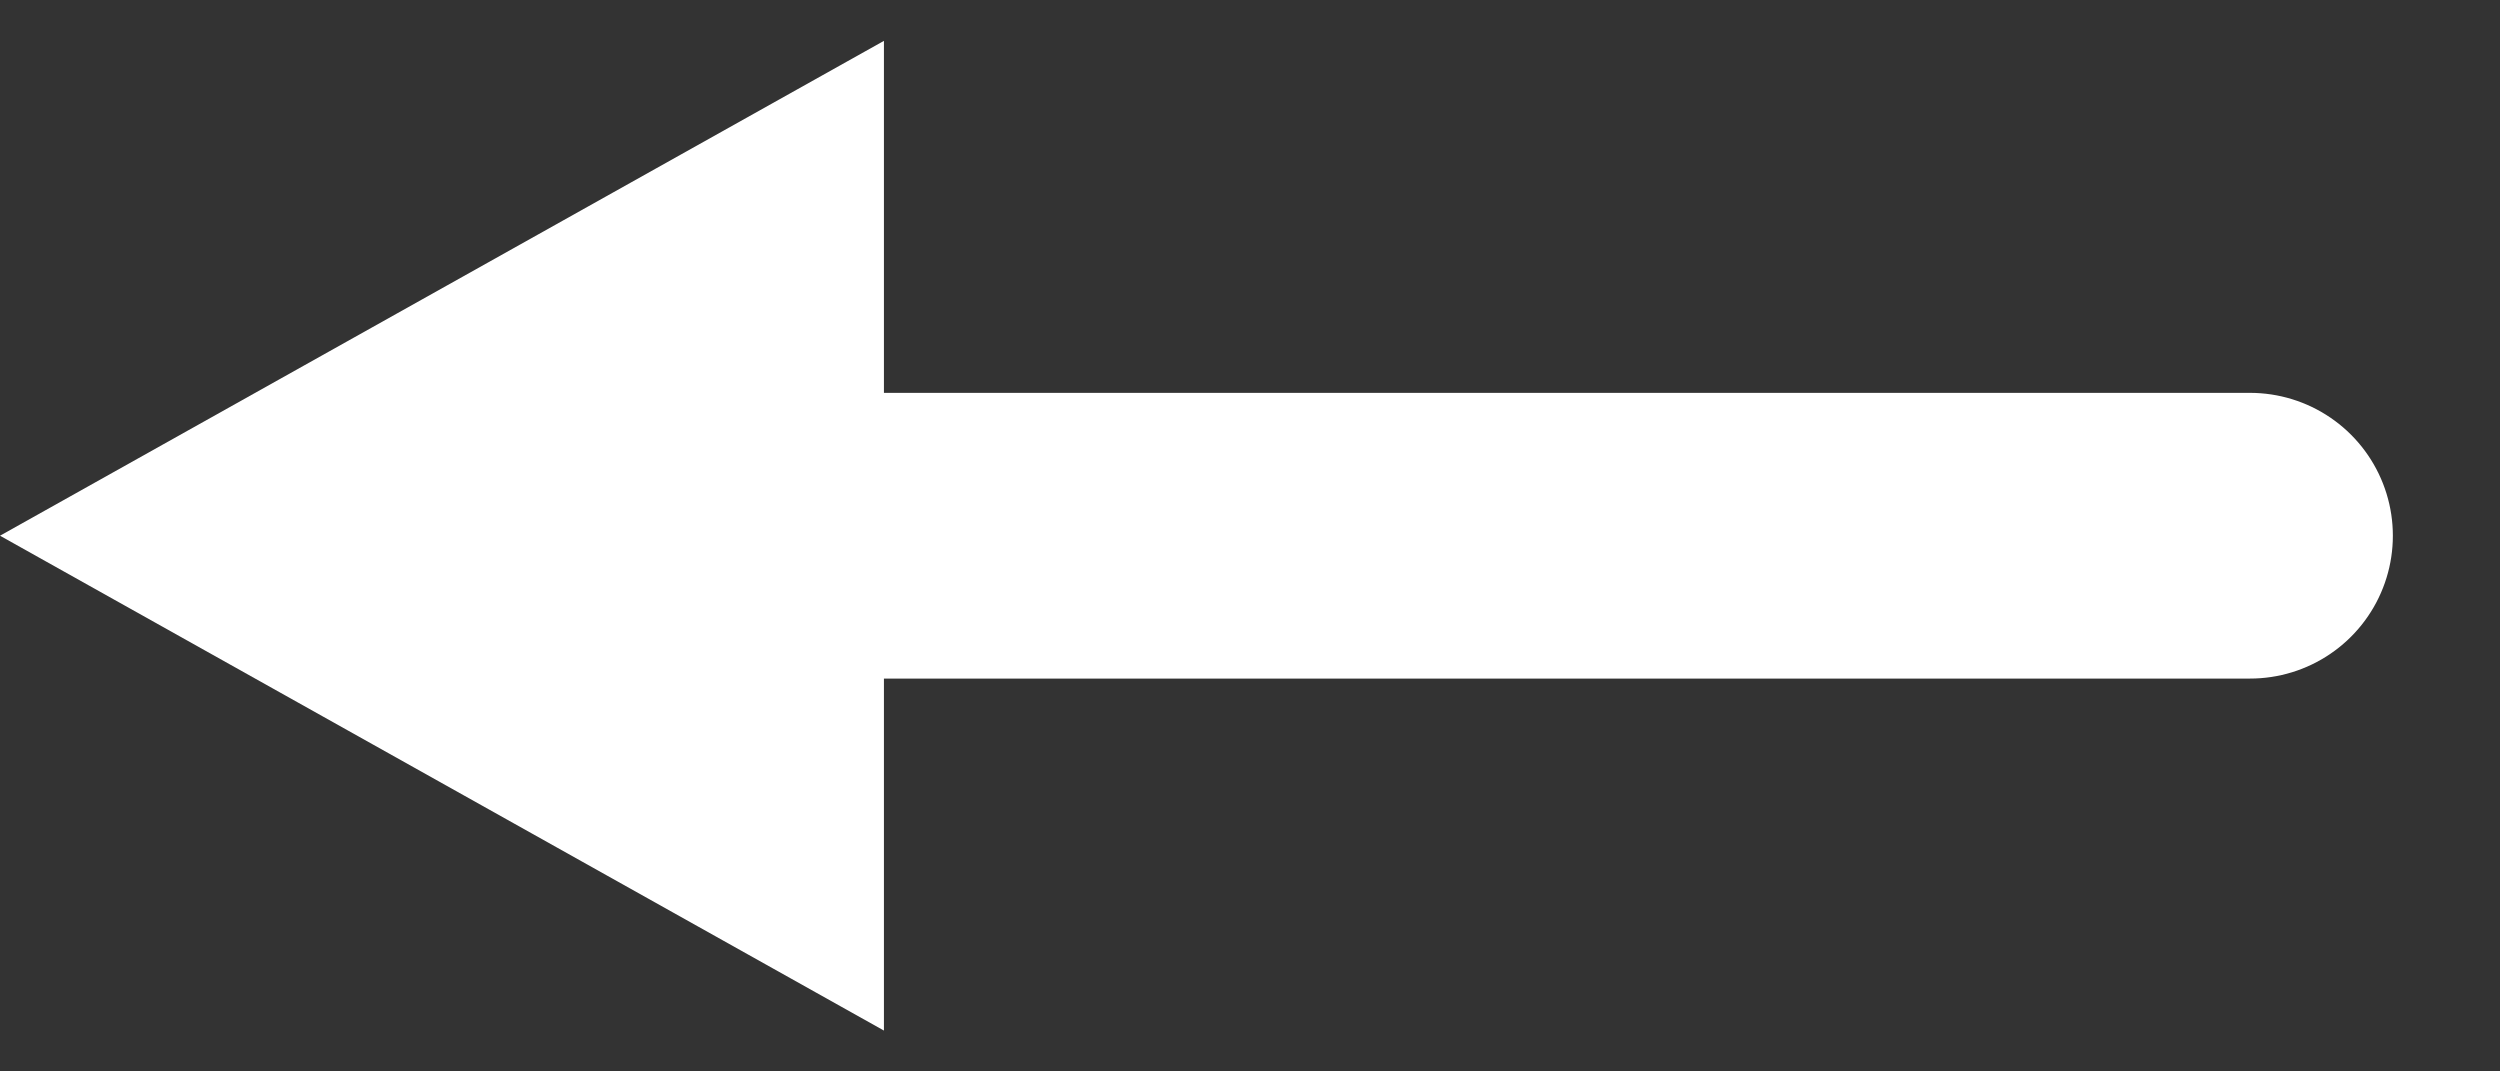
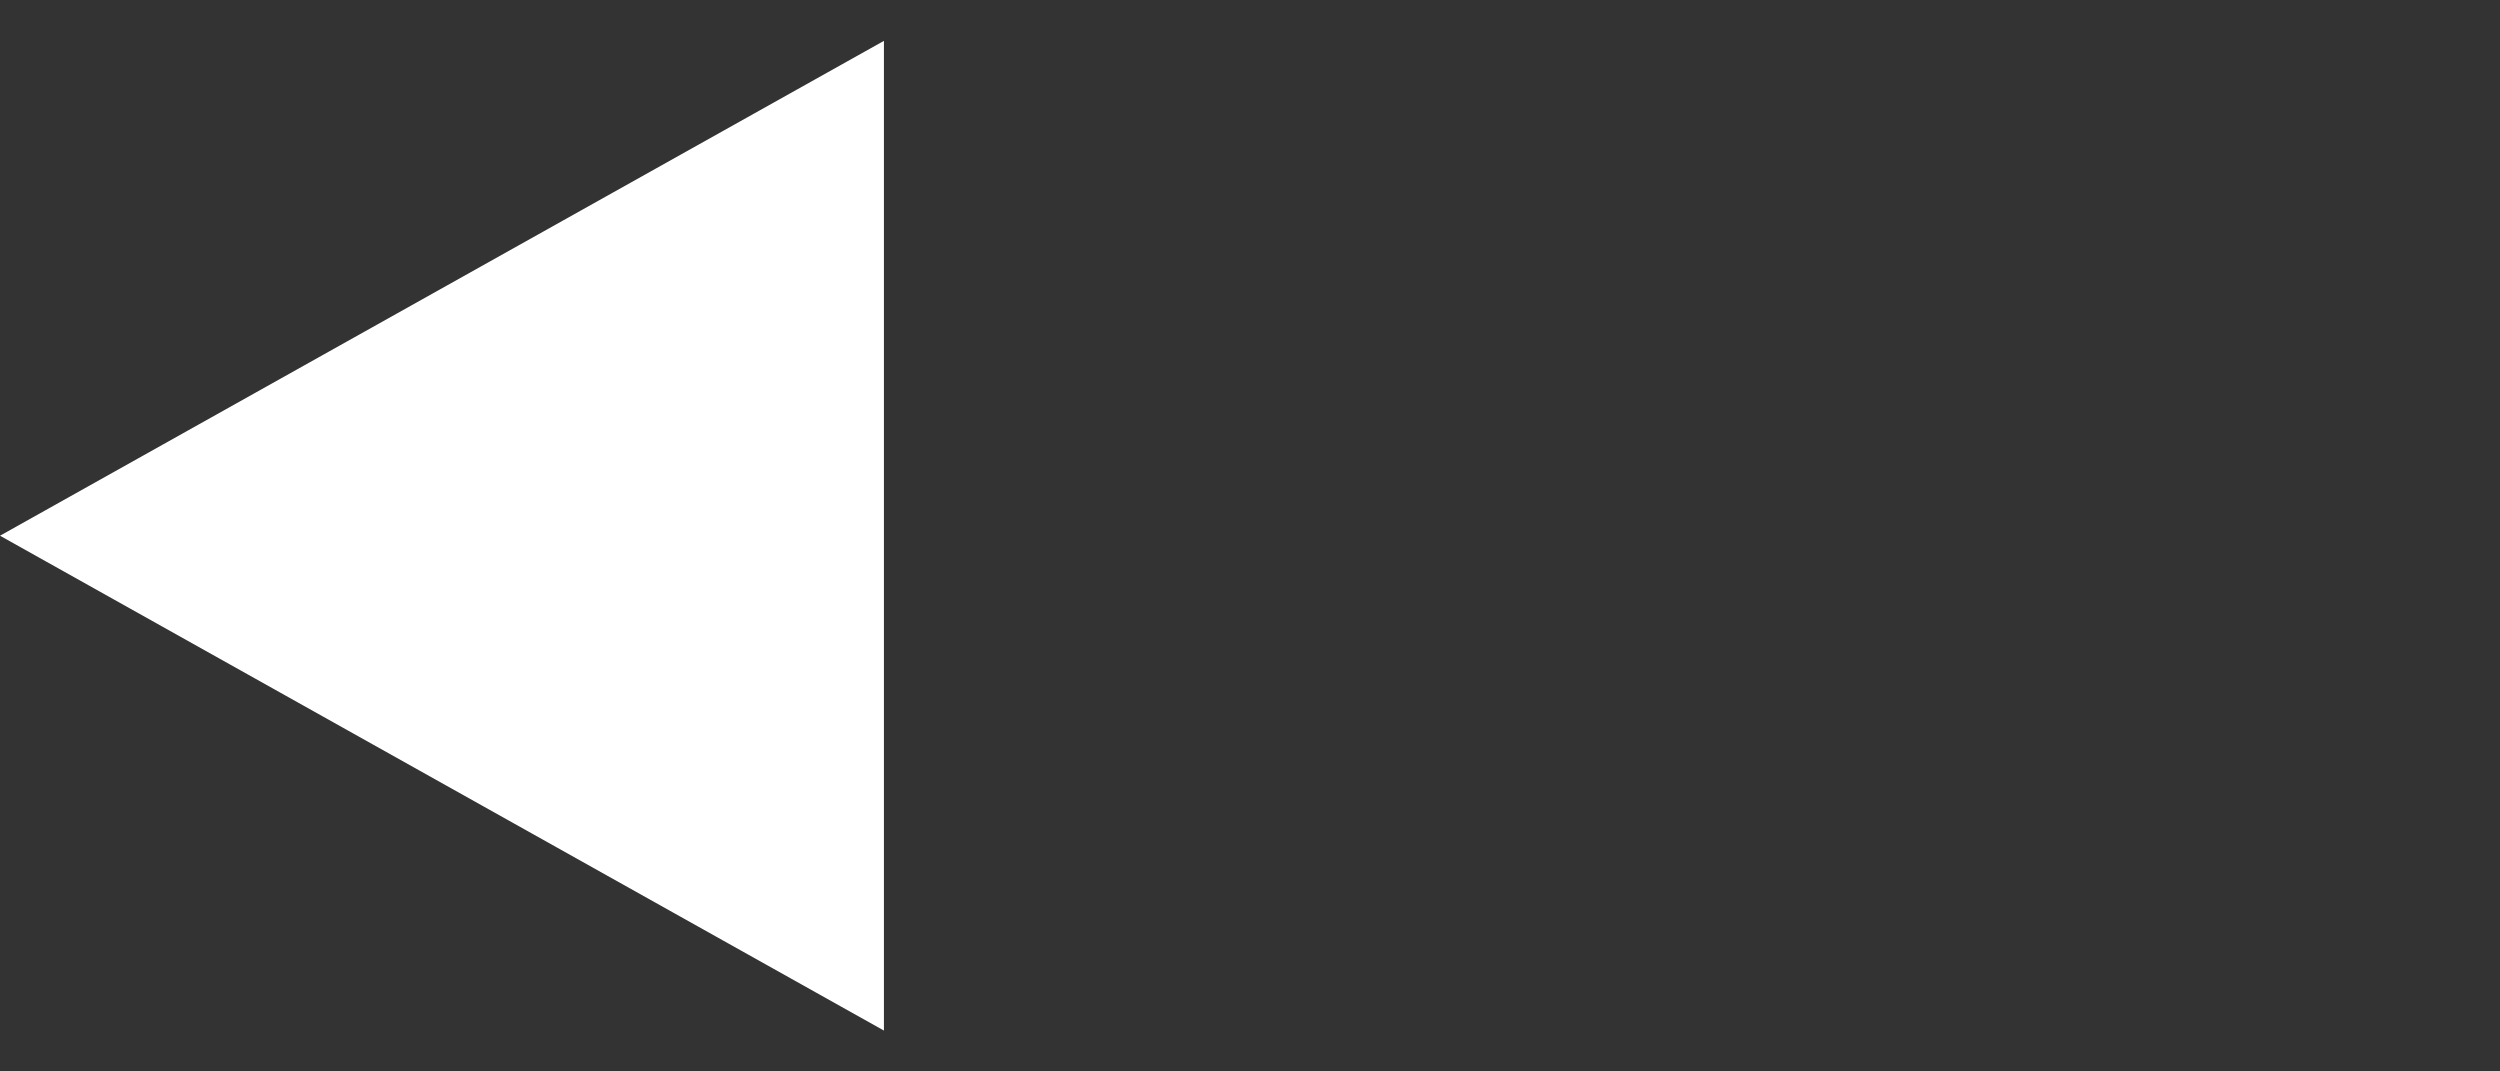
<svg xmlns="http://www.w3.org/2000/svg" width="70" height="30" viewBox="0 0 70 30" fill="">
  <rect x="0" y="0" width="70" height="30" fill="#333333" stroke="none" />
-   <line x1="19" y1="15" x2="63" y2="15" stroke="white" stroke-width="8" stroke-linecap="round" />
-   <path d="M-6.99382e-07 15L24.75 1.144L24.75 28.856L-6.99382e-07 15Z" fill="white" />
+   <path d="M-6.99382e-07 15L24.75 1.144L24.75 28.856L-6.99382e-07 15" fill="white" />
</svg>